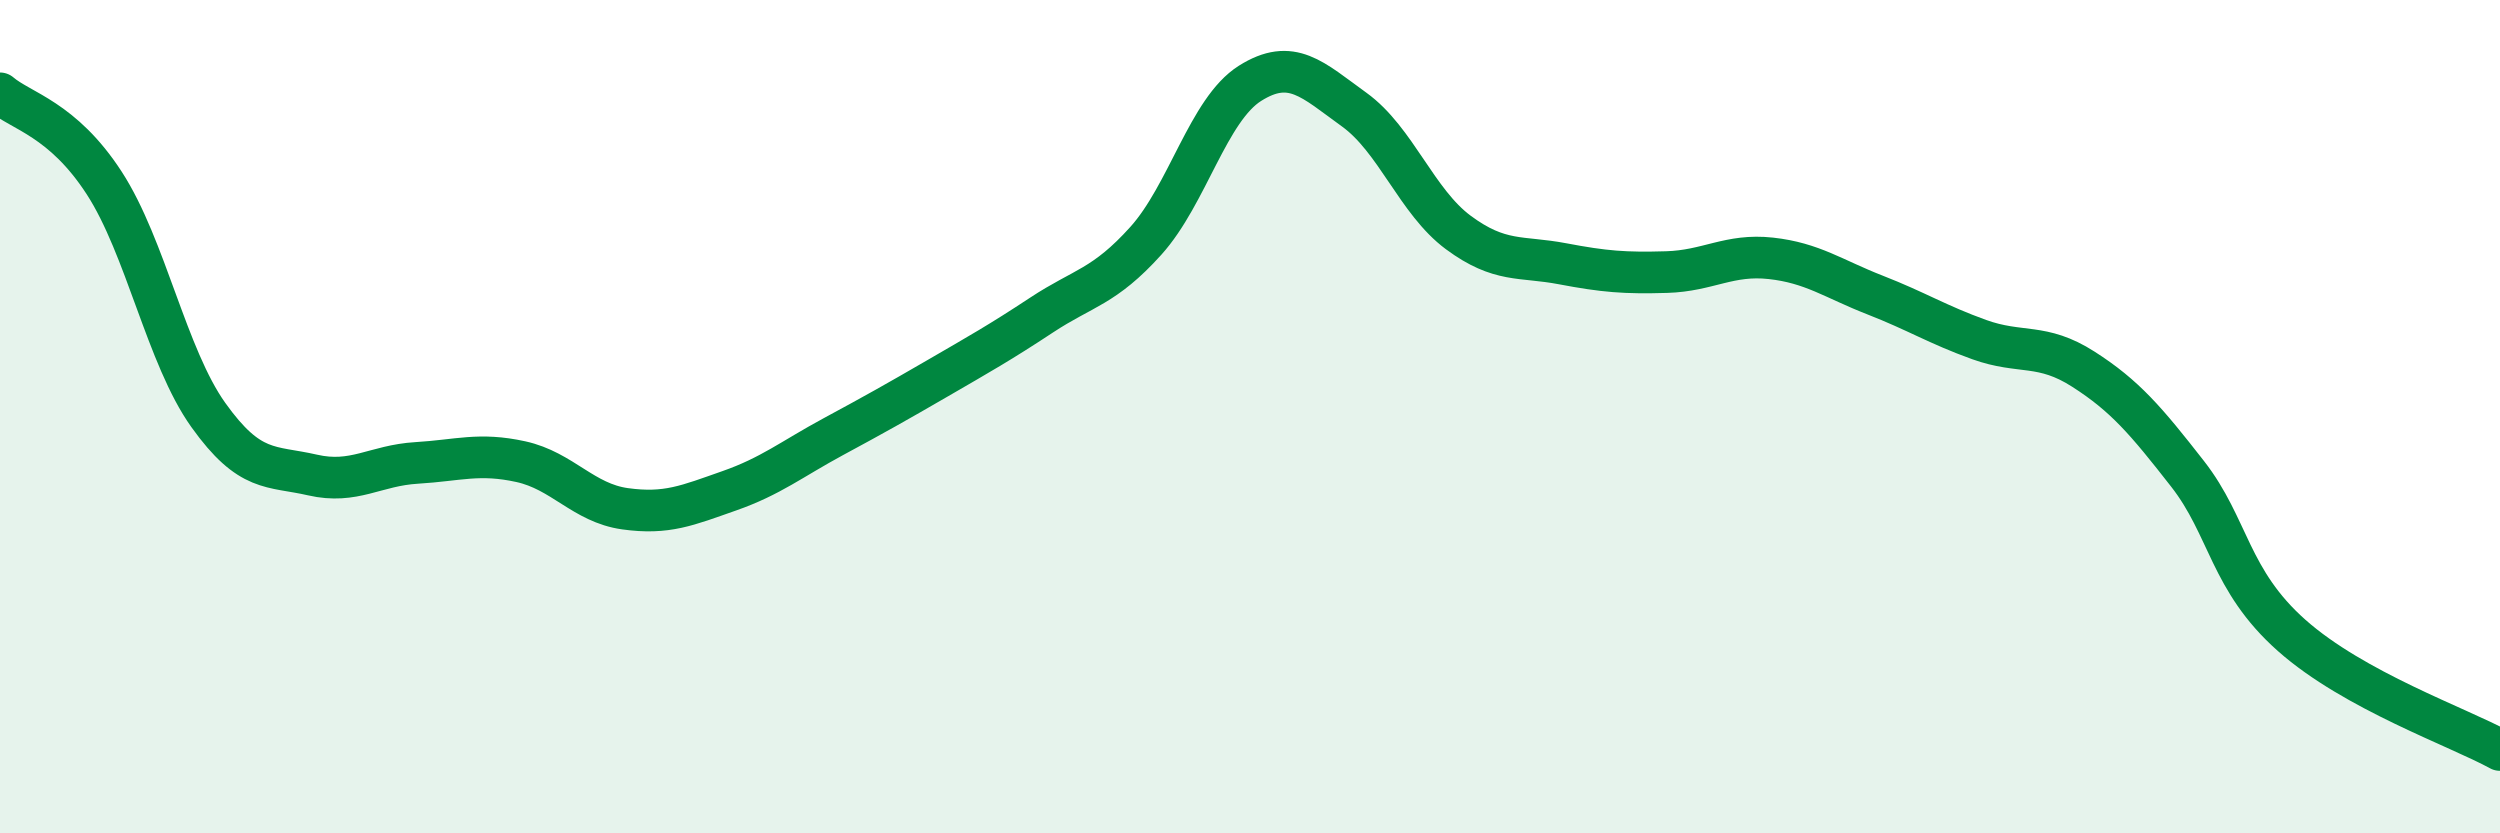
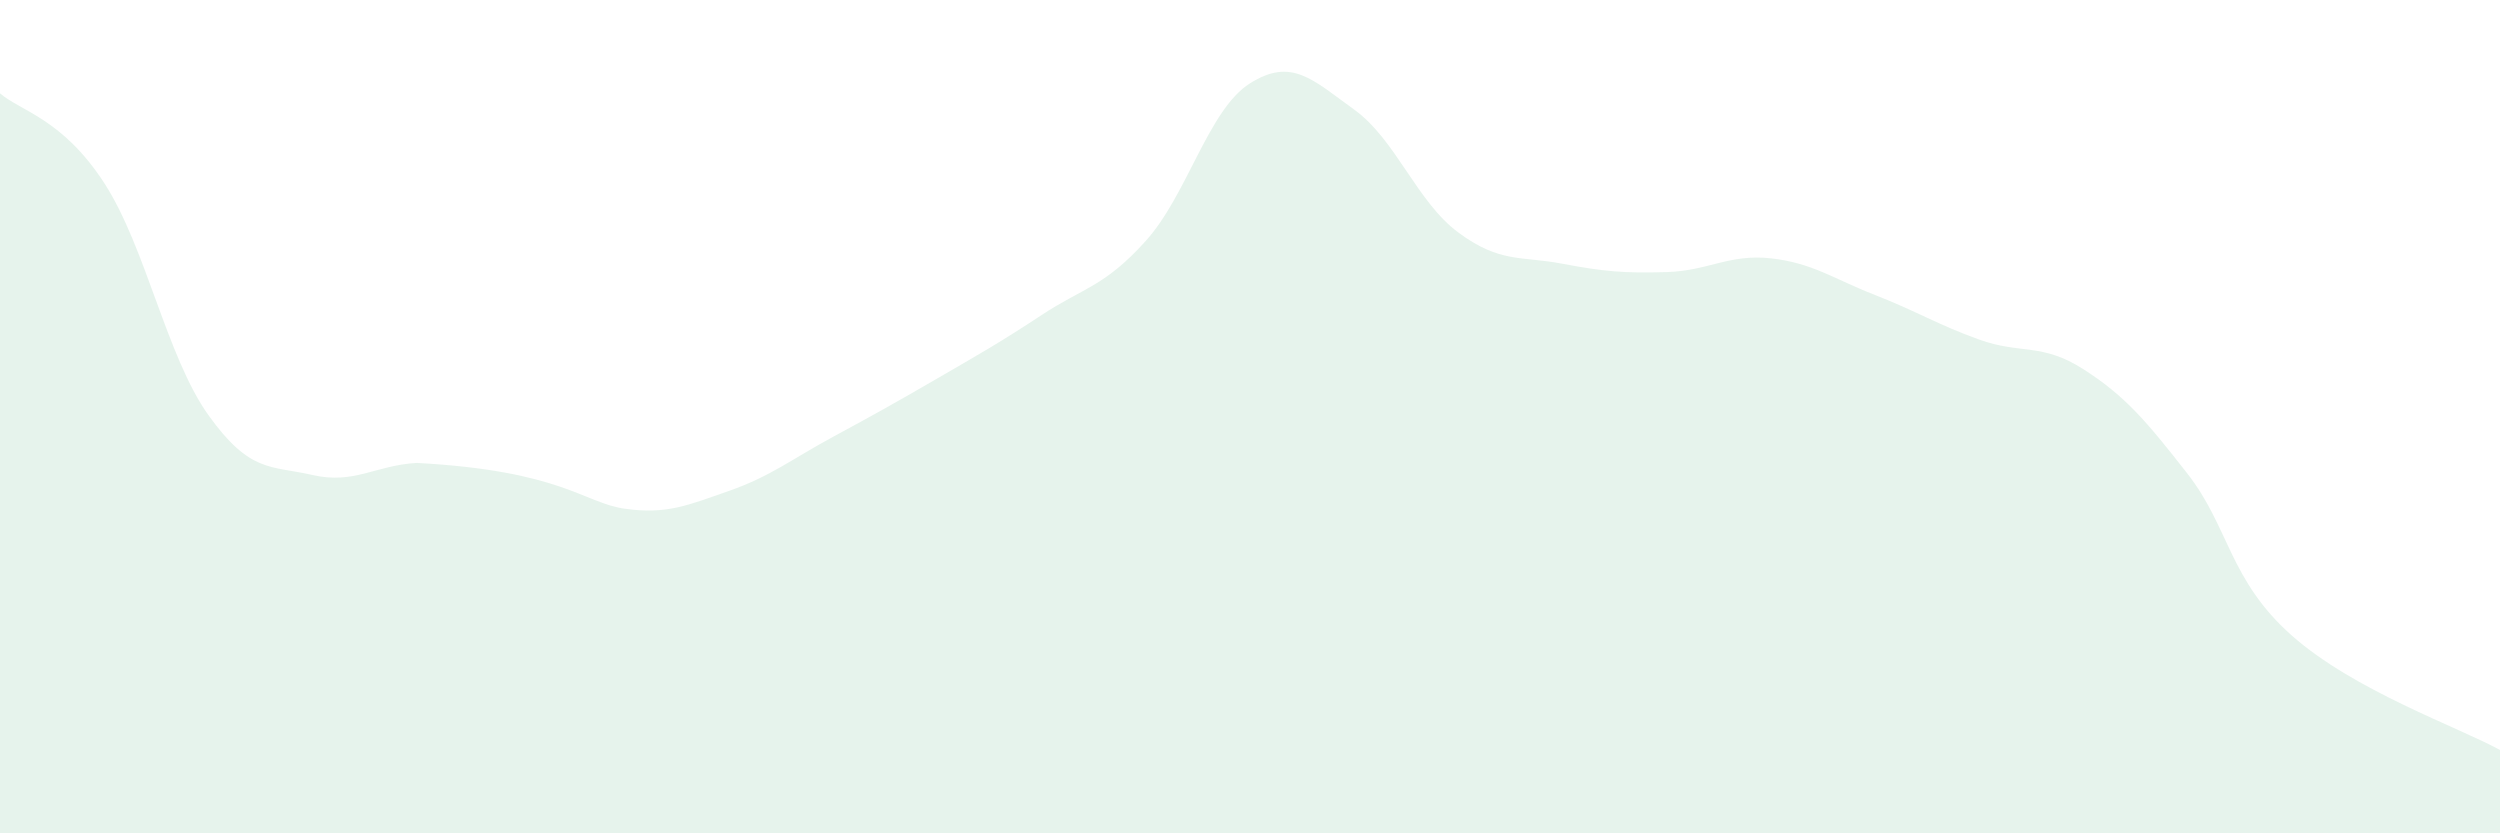
<svg xmlns="http://www.w3.org/2000/svg" width="60" height="20" viewBox="0 0 60 20">
-   <path d="M 0,2.24 C 0.5,2.67 1.5,2.85 2.5,4.39 C 3.5,5.93 4,8.56 5,9.96 C 6,11.36 6.5,11.17 7.5,11.4 C 8.5,11.63 9,11.17 10,11.11 C 11,11.05 11.5,10.86 12.5,11.08 C 13.5,11.3 14,12.07 15,12.21 C 16,12.35 16.5,12.13 17.5,11.78 C 18.5,11.43 19,11.02 20,10.48 C 21,9.94 21.5,9.66 22.5,9.08 C 23.5,8.5 24,8.22 25,7.56 C 26,6.9 26.5,6.89 27.5,5.78 C 28.5,4.67 29,2.63 30,2 C 31,1.37 31.5,1.91 32.5,2.63 C 33.5,3.35 34,4.84 35,5.58 C 36,6.32 36.5,6.14 37.5,6.33 C 38.5,6.52 39,6.56 40,6.53 C 41,6.5 41.5,6.09 42.5,6.2 C 43.5,6.31 44,6.69 45,7.08 C 46,7.47 46.5,7.79 47.5,8.15 C 48.5,8.51 49,8.22 50,8.86 C 51,9.5 51.5,10.09 52.5,11.37 C 53.5,12.65 53.5,13.92 55,15.25 C 56.5,16.58 59,17.45 60,18L60 20L0 20Z" fill="#008740" opacity="0.1" stroke-linecap="round" stroke-linejoin="round" />
-   <path d="M 0,2.24 C 0.5,2.67 1.5,2.85 2.5,4.39 C 3.5,5.93 4,8.56 5,9.96 C 6,11.36 6.5,11.17 7.5,11.4 C 8.5,11.63 9,11.17 10,11.11 C 11,11.05 11.5,10.86 12.5,11.08 C 13.5,11.3 14,12.07 15,12.21 C 16,12.35 16.5,12.13 17.5,11.78 C 18.5,11.43 19,11.02 20,10.48 C 21,9.94 21.5,9.66 22.5,9.08 C 23.5,8.5 24,8.22 25,7.56 C 26,6.9 26.5,6.89 27.5,5.78 C 28.5,4.67 29,2.63 30,2 C 31,1.37 31.5,1.91 32.5,2.63 C 33.5,3.35 34,4.84 35,5.58 C 36,6.32 36.5,6.14 37.5,6.33 C 38.5,6.52 39,6.56 40,6.53 C 41,6.5 41.5,6.09 42.5,6.2 C 43.5,6.31 44,6.69 45,7.08 C 46,7.47 46.5,7.79 47.5,8.15 C 48.5,8.51 49,8.22 50,8.86 C 51,9.5 51.5,10.09 52.5,11.37 C 53.5,12.65 53.5,13.92 55,15.25 C 56.5,16.58 59,17.45 60,18" stroke="#008740" stroke-width="1" fill="none" stroke-linecap="round" stroke-linejoin="round" />
+   <path d="M 0,2.24 C 0.5,2.67 1.5,2.85 2.5,4.39 C 3.5,5.93 4,8.56 5,9.96 C 6,11.36 6.5,11.17 7.5,11.4 C 8.5,11.63 9,11.17 10,11.11 C 13.5,11.3 14,12.07 15,12.21 C 16,12.35 16.5,12.13 17.5,11.78 C 18.5,11.43 19,11.02 20,10.48 C 21,9.94 21.5,9.66 22.5,9.08 C 23.5,8.5 24,8.22 25,7.56 C 26,6.9 26.5,6.89 27.5,5.78 C 28.5,4.67 29,2.63 30,2 C 31,1.37 31.5,1.91 32.5,2.63 C 33.5,3.35 34,4.84 35,5.58 C 36,6.32 36.5,6.14 37.5,6.33 C 38.5,6.52 39,6.56 40,6.53 C 41,6.5 41.5,6.09 42.5,6.2 C 43.5,6.31 44,6.69 45,7.08 C 46,7.47 46.5,7.79 47.5,8.15 C 48.5,8.51 49,8.22 50,8.86 C 51,9.5 51.5,10.09 52.5,11.37 C 53.5,12.65 53.5,13.92 55,15.25 C 56.5,16.58 59,17.45 60,18L60 20L0 20Z" fill="#008740" opacity="0.1" stroke-linecap="round" stroke-linejoin="round" />
</svg>